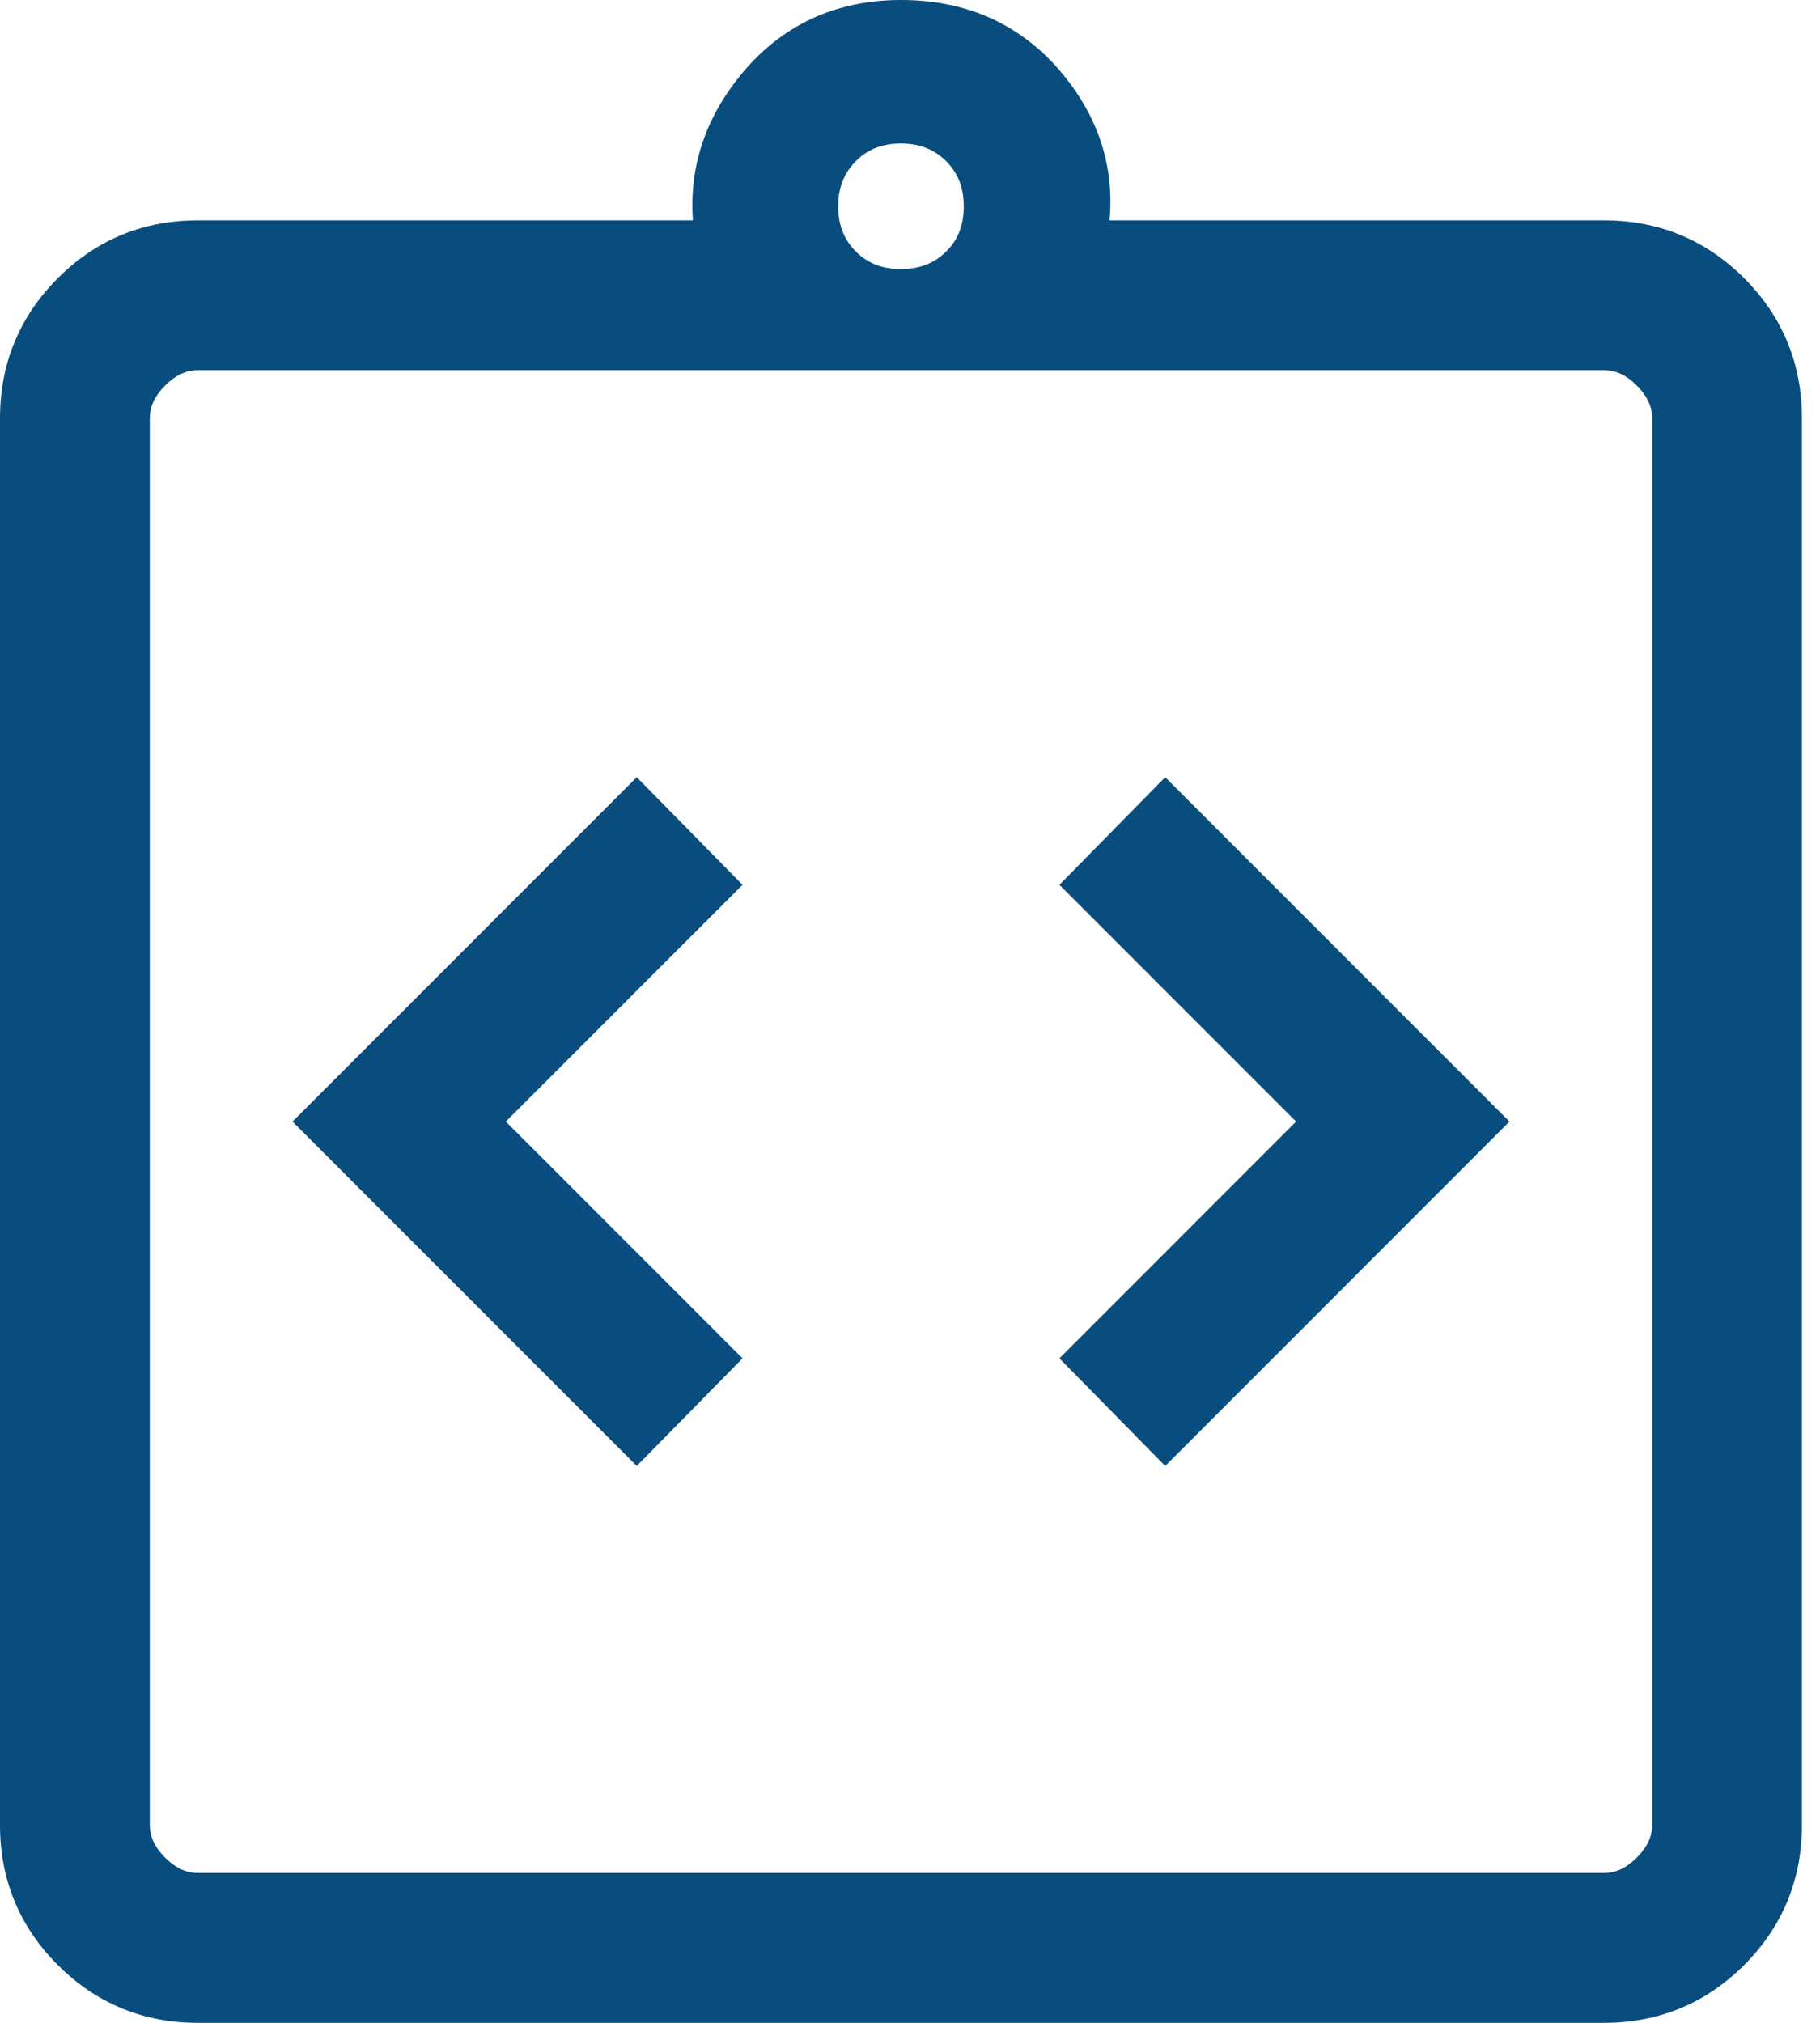
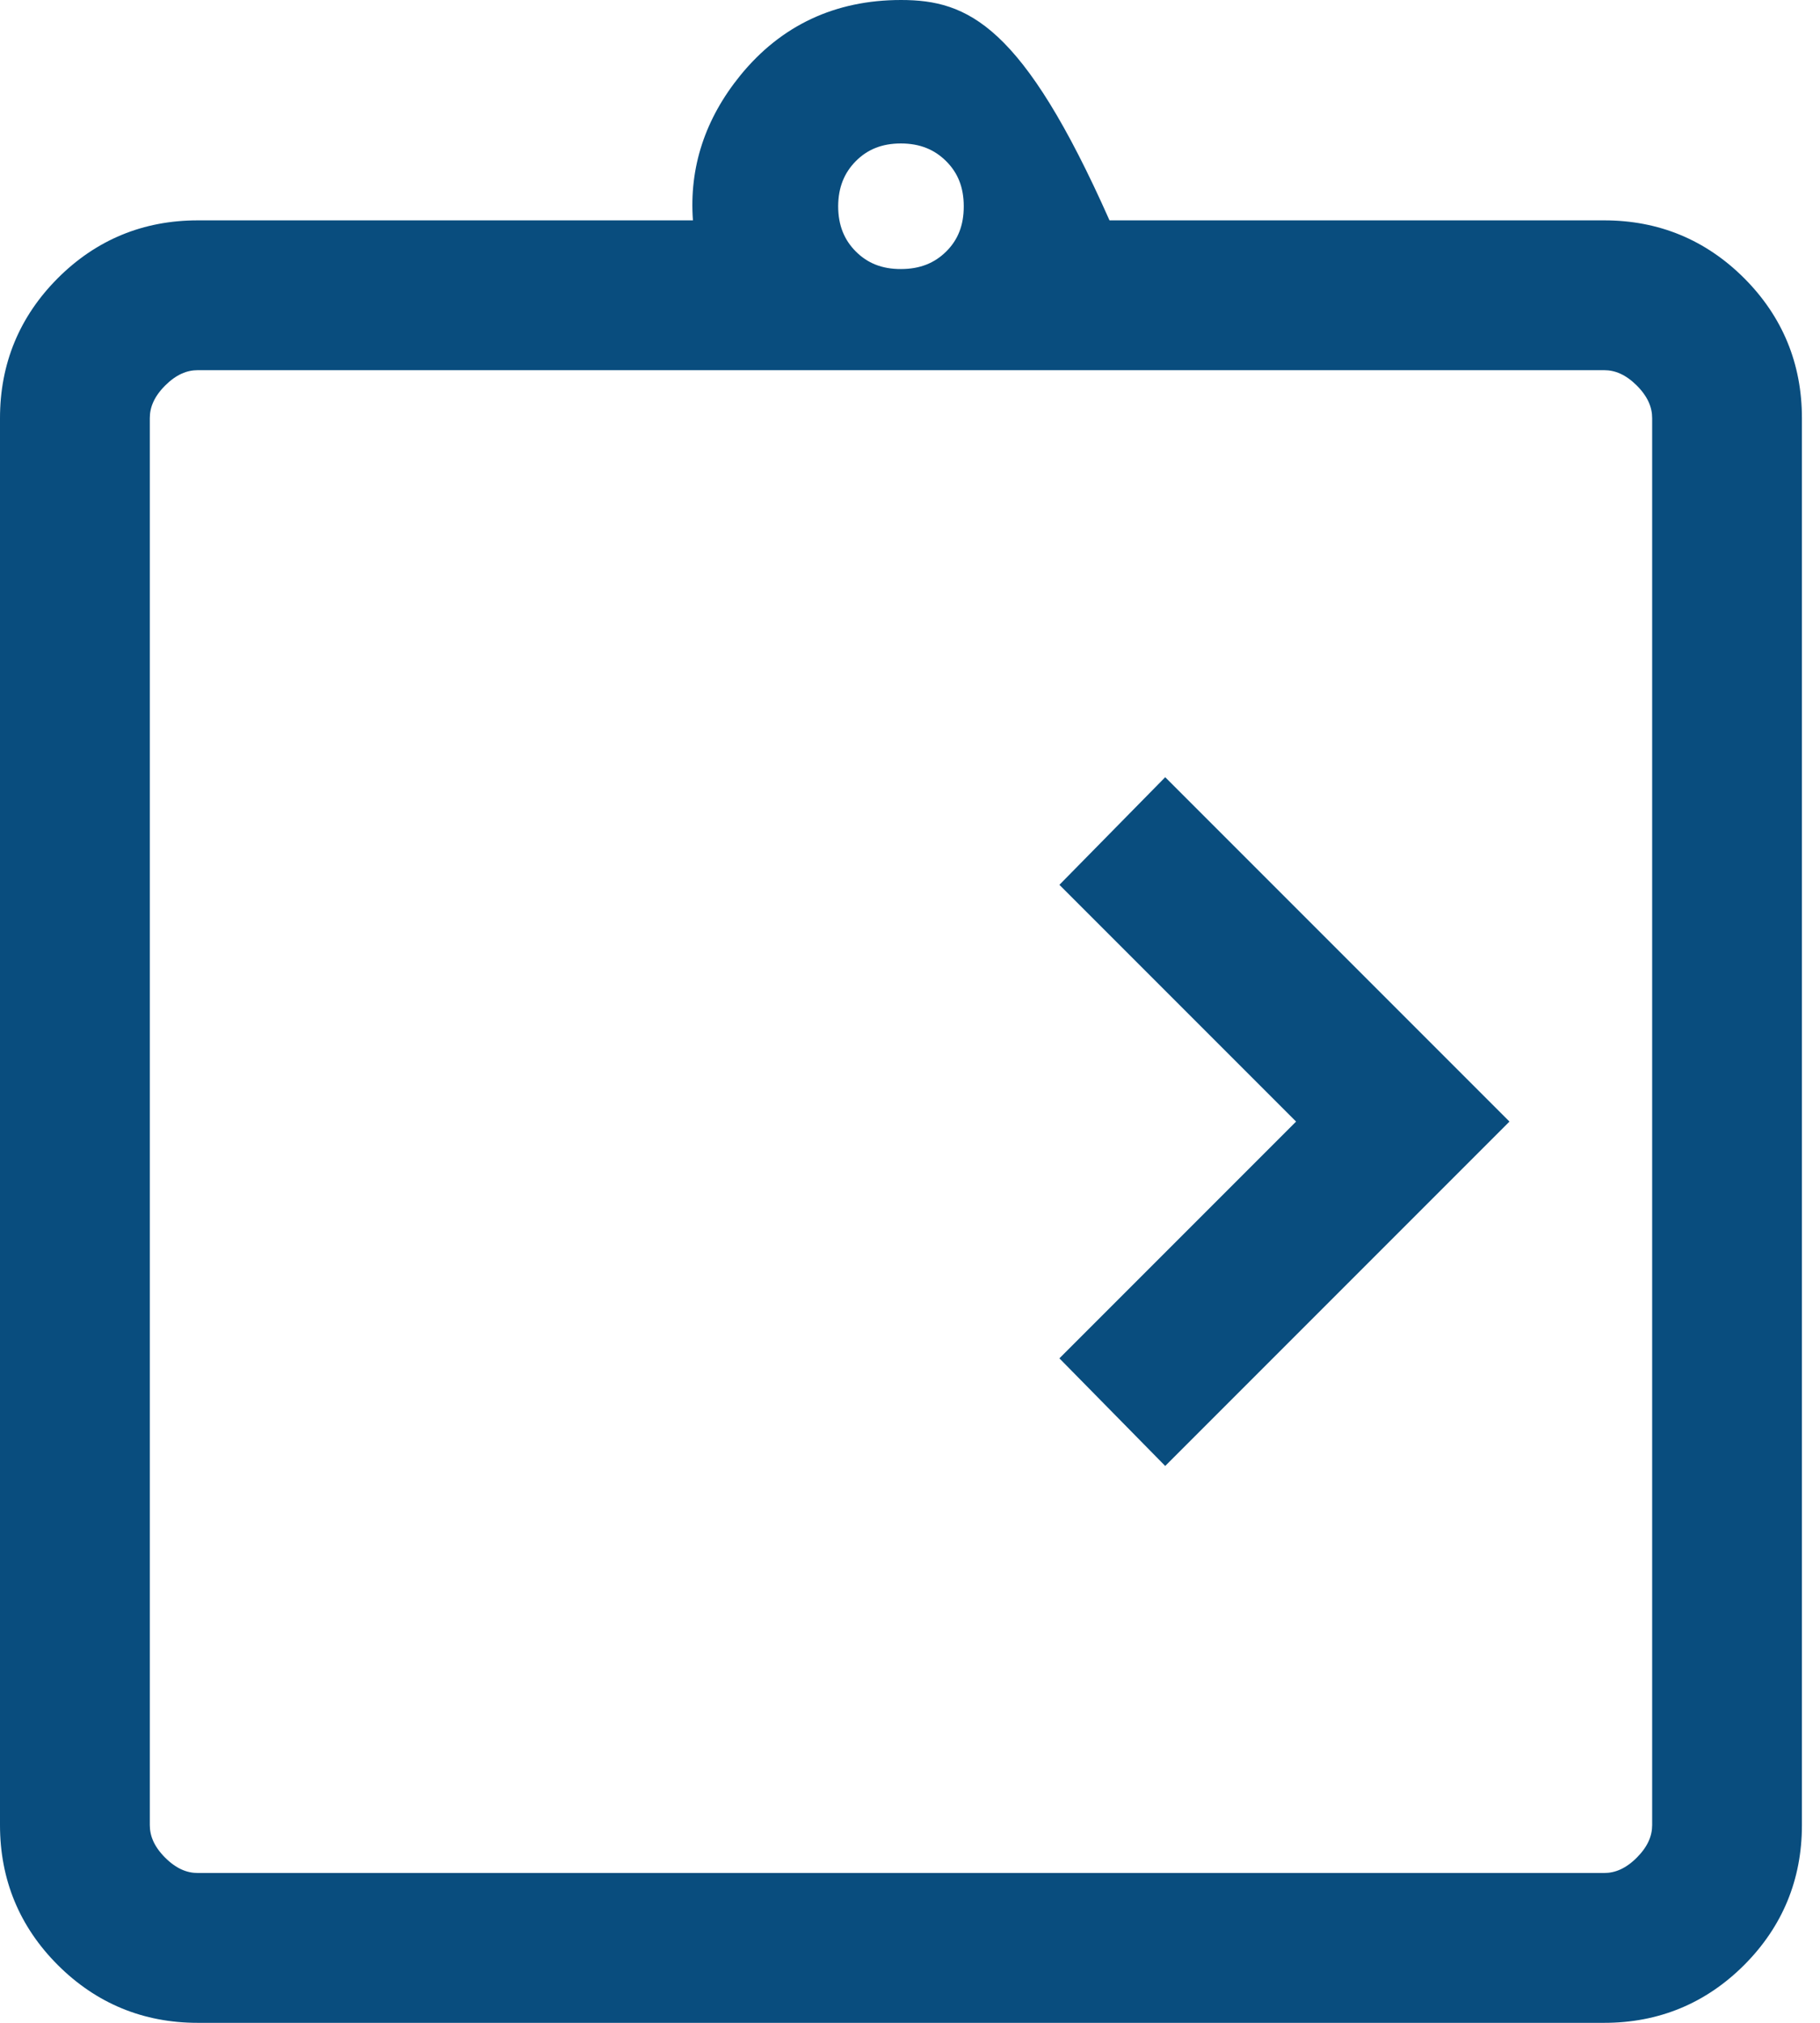
<svg xmlns="http://www.w3.org/2000/svg" width="45" height="50" viewBox="0 0 45 50" fill="none">
-   <path d="M18.359 21.871L15.744 19.211L7.232 27.723L15.744 36.235L18.359 33.575L12.507 27.723L18.359 21.871Z" fill="#094D7E" />
  <path d="M37.322 27.723L28.81 19.211L26.194 21.871L32.046 27.723L26.194 33.575L28.81 36.235L37.322 27.723Z" fill="#094D7E" />
-   <path fill-rule="evenodd" clip-rule="evenodd" d="M22.277 0C20.654 0 19.316 0.623 18.307 1.861C17.434 2.934 17.037 4.138 17.133 5.447H4.888C3.541 5.447 2.378 5.927 1.429 6.876C0.48 7.827 0 8.989 0 10.335V45.112C0 46.459 0.48 47.622 1.429 48.571C2.38 49.52 3.542 50 4.888 50H39.665C41.013 50 42.175 49.52 43.125 48.571C44.074 47.62 44.553 46.458 44.553 45.112V10.335C44.553 8.988 44.073 7.825 43.124 6.875C42.173 5.926 41.011 5.447 39.665 5.447H27.433C27.555 4.139 27.173 2.935 26.3 1.861C25.289 0.62 23.932 0 22.277 0ZM21.162 3.981C21.447 3.695 21.805 3.546 22.276 3.546C22.746 3.547 23.106 3.697 23.393 3.983C23.68 4.268 23.829 4.627 23.829 5.098L23.829 5.1C23.83 5.573 23.682 5.932 23.396 6.216C23.109 6.501 22.749 6.65 22.277 6.65L22.275 6.65C21.807 6.652 21.448 6.504 21.161 6.217C20.874 5.93 20.725 5.57 20.724 5.099C20.726 4.629 20.876 4.269 21.162 3.981ZM3.704 45.112V10.335C3.704 10.071 3.808 9.806 4.083 9.53C4.359 9.255 4.624 9.15 4.888 9.15H39.665C39.929 9.15 40.194 9.255 40.471 9.53C40.745 9.806 40.85 10.071 40.85 10.335V45.112C40.85 45.376 40.745 45.641 40.47 45.917C40.194 46.192 39.929 46.296 39.665 46.296H4.888C4.624 46.296 4.359 46.192 4.083 45.917C3.808 45.641 3.704 45.376 3.704 45.112Z" fill="#094D7E" />
+   <path fill-rule="evenodd" clip-rule="evenodd" d="M22.277 0C20.654 0 19.316 0.623 18.307 1.861C17.434 2.934 17.037 4.138 17.133 5.447H4.888C3.541 5.447 2.378 5.927 1.429 6.876C0.48 7.827 0 8.989 0 10.335V45.112C0 46.459 0.48 47.622 1.429 48.571C2.38 49.52 3.542 50 4.888 50H39.665C41.013 50 42.175 49.52 43.125 48.571C44.074 47.62 44.553 46.458 44.553 45.112V10.335C44.553 8.988 44.073 7.825 43.124 6.875C42.173 5.926 41.011 5.447 39.665 5.447H27.433C25.289 0.62 23.932 0 22.277 0ZM21.162 3.981C21.447 3.695 21.805 3.546 22.276 3.546C22.746 3.547 23.106 3.697 23.393 3.983C23.68 4.268 23.829 4.627 23.829 5.098L23.829 5.1C23.83 5.573 23.682 5.932 23.396 6.216C23.109 6.501 22.749 6.65 22.277 6.65L22.275 6.65C21.807 6.652 21.448 6.504 21.161 6.217C20.874 5.93 20.725 5.57 20.724 5.099C20.726 4.629 20.876 4.269 21.162 3.981ZM3.704 45.112V10.335C3.704 10.071 3.808 9.806 4.083 9.53C4.359 9.255 4.624 9.15 4.888 9.15H39.665C39.929 9.15 40.194 9.255 40.471 9.53C40.745 9.806 40.85 10.071 40.85 10.335V45.112C40.85 45.376 40.745 45.641 40.47 45.917C40.194 46.192 39.929 46.296 39.665 46.296H4.888C4.624 46.296 4.359 46.192 4.083 45.917C3.808 45.641 3.704 45.376 3.704 45.112Z" fill="#094D7E" />
</svg>